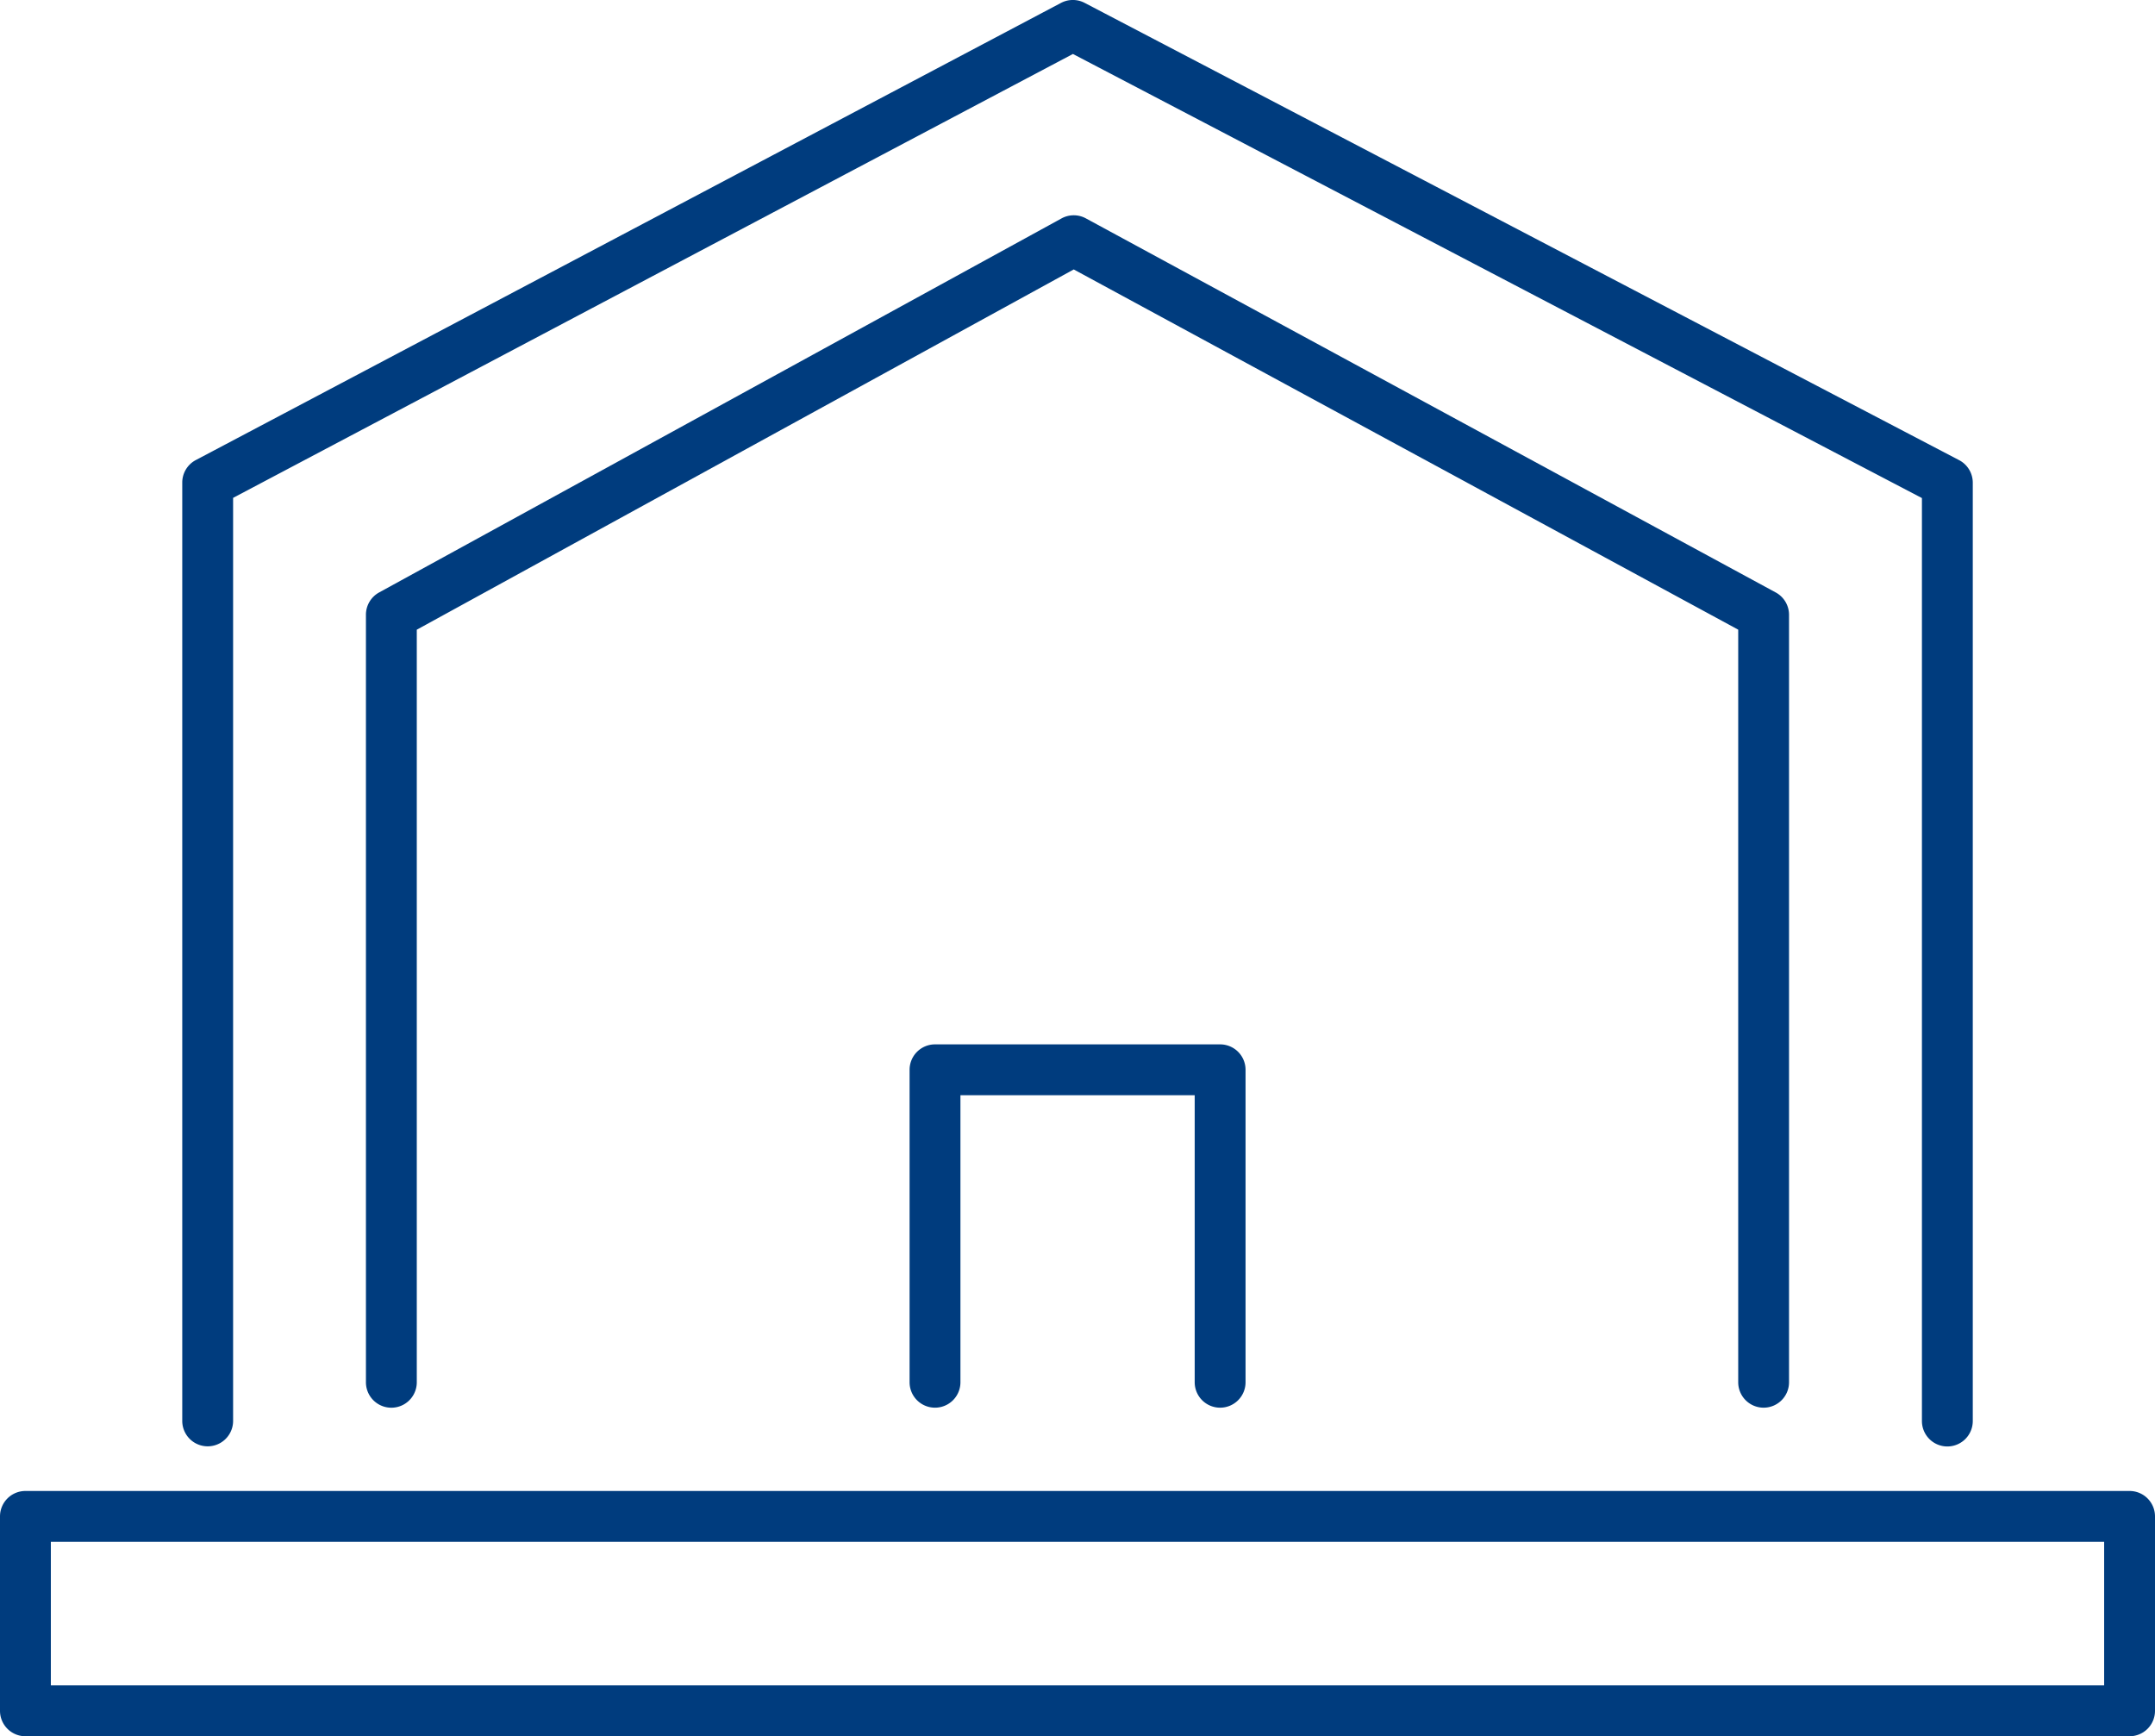
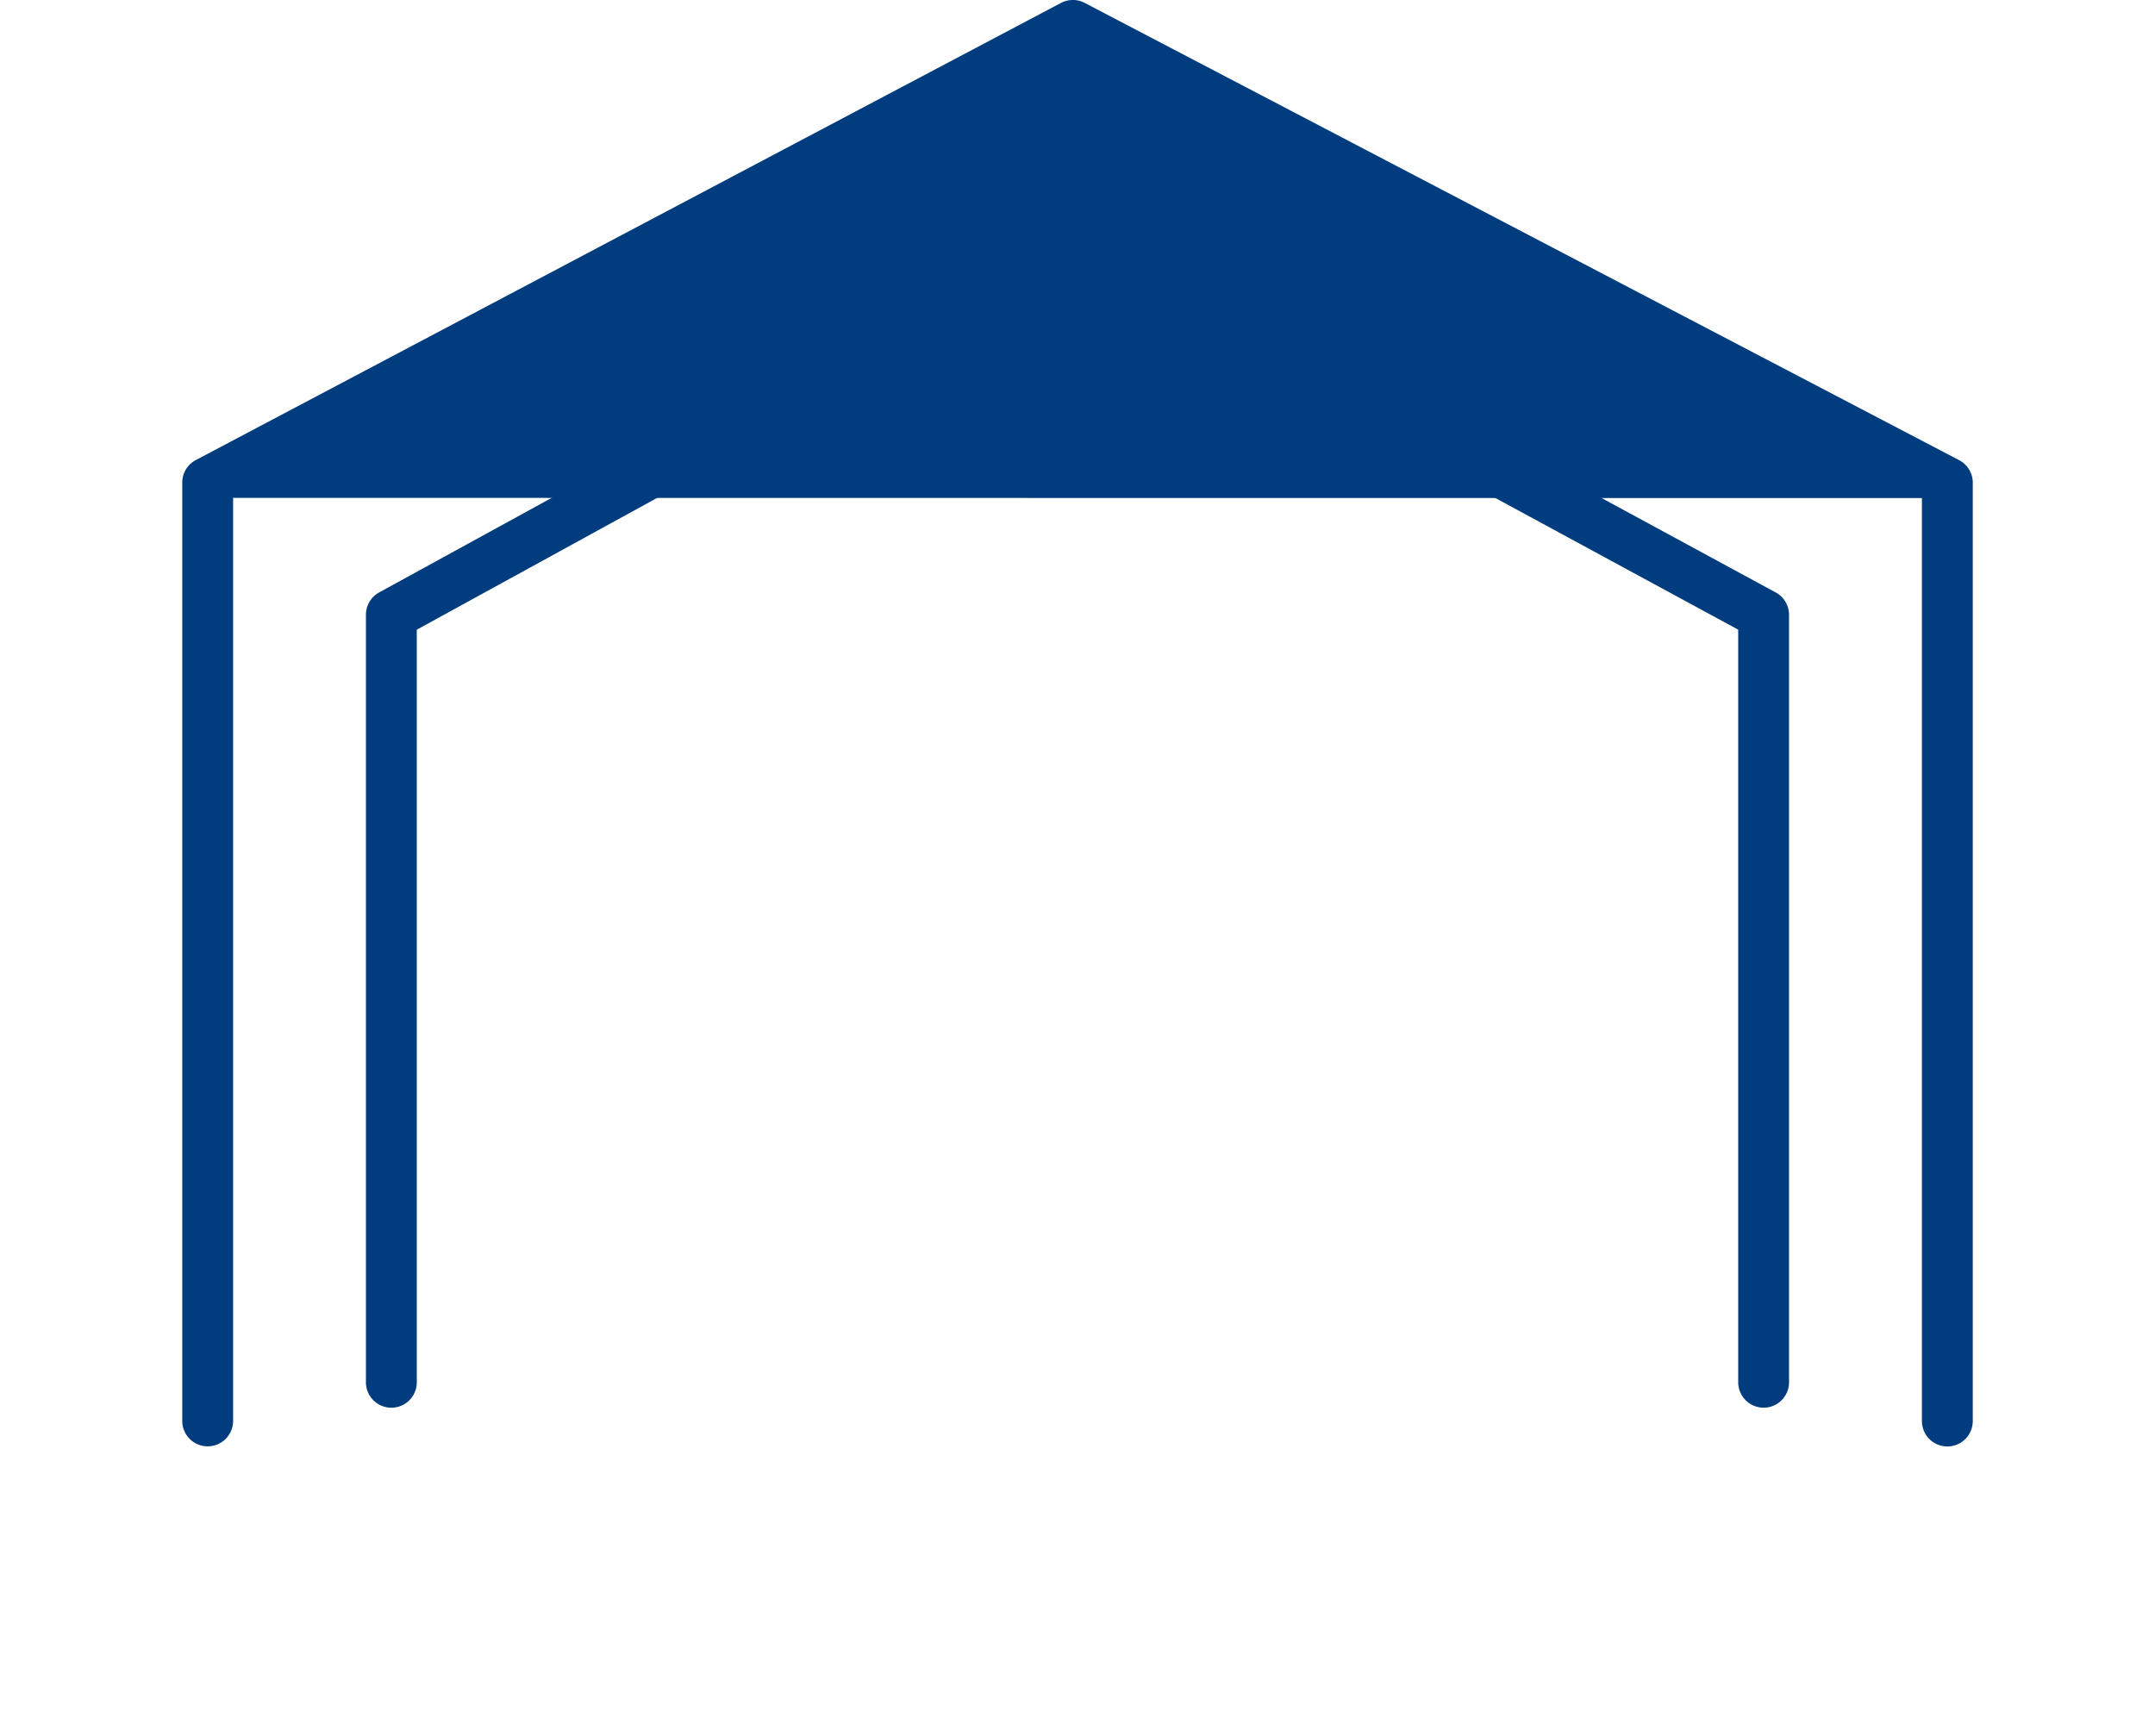
<svg xmlns="http://www.w3.org/2000/svg" width="63.566" height="51.212" viewBox="0 0 63.566 51.212">
  <g transform="translate(-792.875 -3890.043)">
    <g transform="translate(804.421 3897.14)">
      <g transform="translate(0 0)">
        <path d="M3230.328,445.79a.75.75,0,0,1-.75-.75v-22.2l-19.6-10.626L3190.6,422.841v22.2a.75.75,0,0,1-1.5,0V422.4a.75.75,0,0,1,.389-.658l20.13-11.034a.75.75,0,0,1,.718,0l20.347,11.034a.75.75,0,0,1,.393.659V445.04A.75.75,0,0,1,3230.328,445.79Z" transform="translate(-3189.852 -411.363)" fill="#003c7e" />
      </g>
-       <path d="M1270.421,439.932a.75.75,0,0,1-.75-.75v-8.467h-6.91v8.467a.75.75,0,0,1-1.5,0v-9.217a.75.75,0,0,1,.75-.75h8.41a.75.75,0,0,1,.75.75v9.217A.75.75,0,0,1,1270.421,439.932Z" transform="translate(-1245.977 -405.505)" fill="#003c7e" />
    </g>
-     <path d="M3241.165,453.282a.75.75,0,0,1-.75-.75V425.306l-25.043-13.1L3190.6,425.3v27.228a.75.75,0,0,1-1.5,0v-27.68a.75.75,0,0,1,.4-.663L3215.02,410.7a.751.751,0,0,1,.7,0l25.795,13.489a.75.75,0,0,1,.4.665v27.68A.75.75,0,0,1,3241.165,453.282Z" transform="translate(-2390.849 3479.429)" fill="#003c7e" />
-     <path d="M12783.084,3960.2h62.066a.75.75,0,0,1,.75.75v5.735a.75.75,0,0,1-.75.75h-62.066a.75.75,0,0,1-.75-.75v-5.735A.75.75,0,0,1,12783.084,3960.2Zm61.316,1.5h-60.566v4.235h60.566Z" transform="translate(-11989.459 -26.176)" fill="#003c7e" />
+     <path d="M3241.165,453.282a.75.75,0,0,1-.75-.75V425.306L3190.6,425.3v27.228a.75.75,0,0,1-1.5,0v-27.68a.75.75,0,0,1,.4-.663L3215.02,410.7a.751.751,0,0,1,.7,0l25.795,13.489a.75.75,0,0,1,.4.665v27.68A.75.75,0,0,1,3241.165,453.282Z" transform="translate(-2390.849 3479.429)" fill="#003c7e" />
  </g>
</svg>